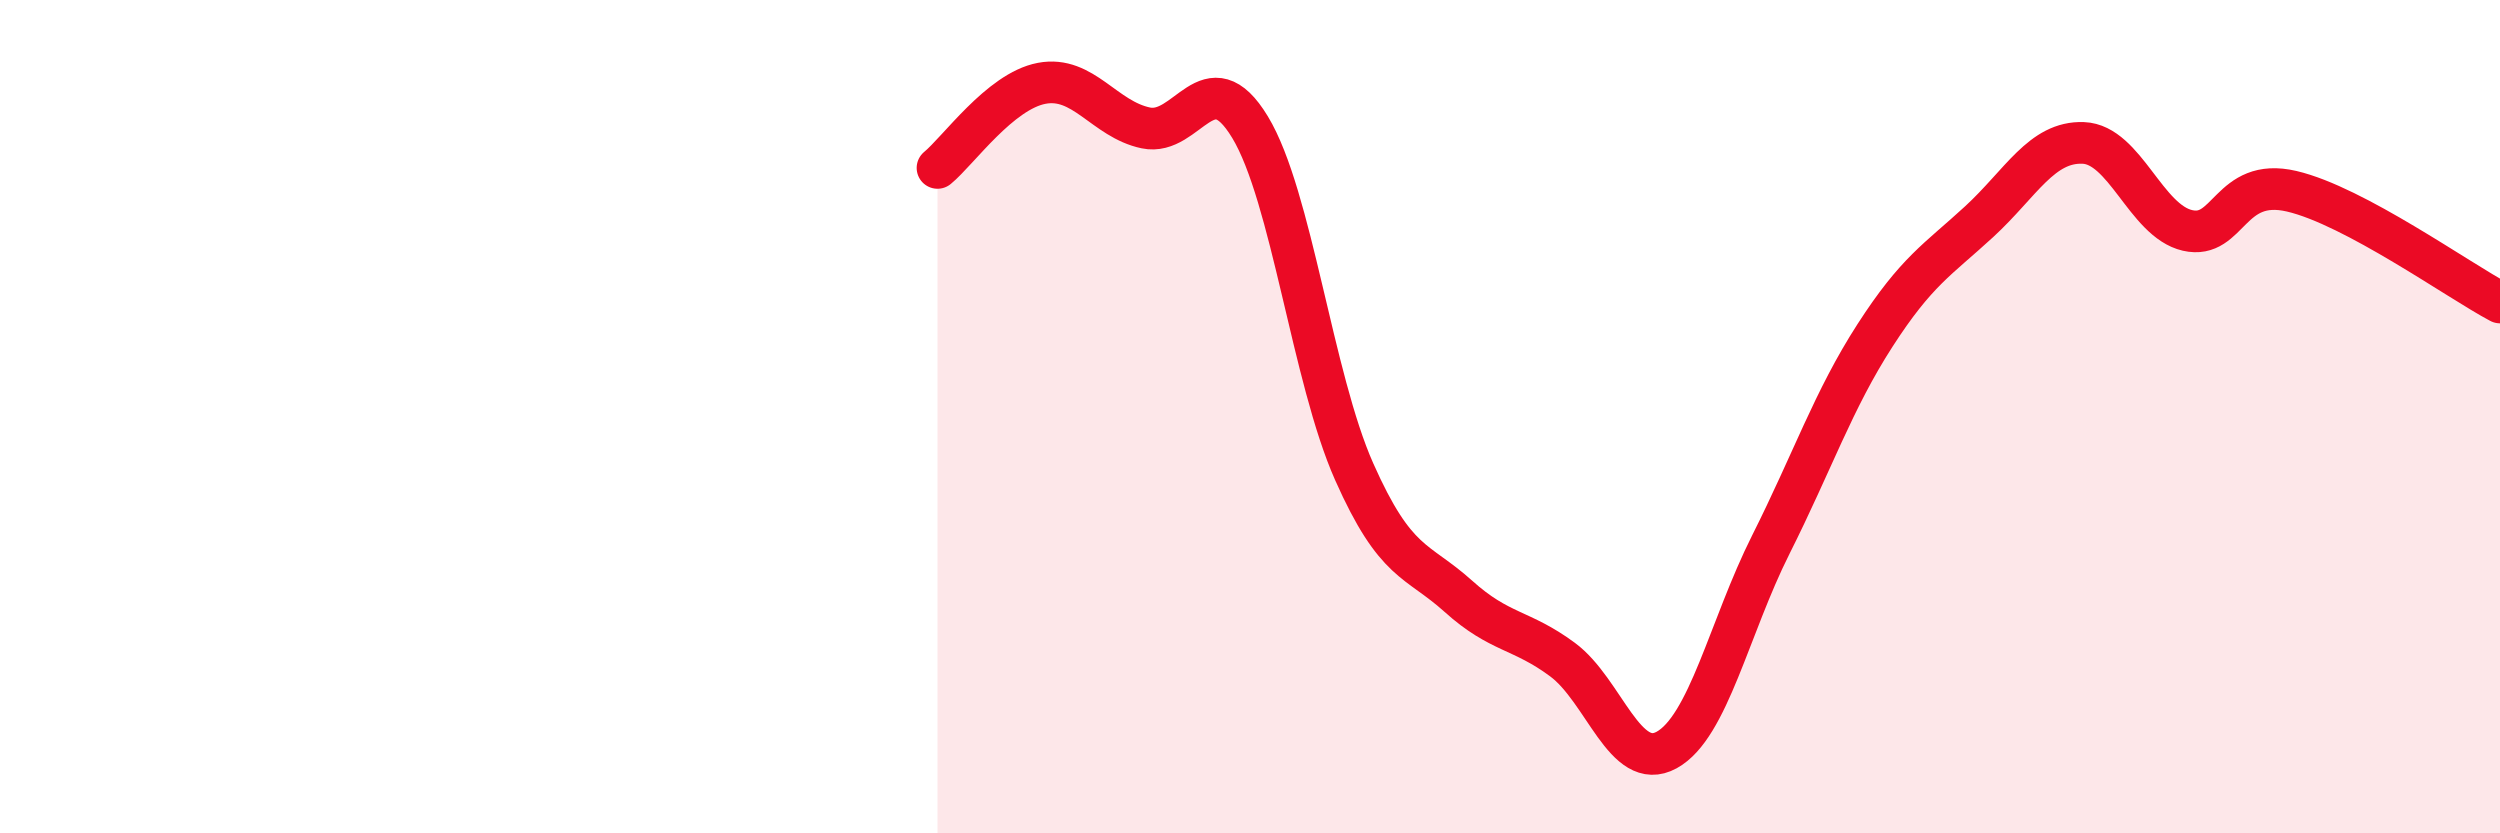
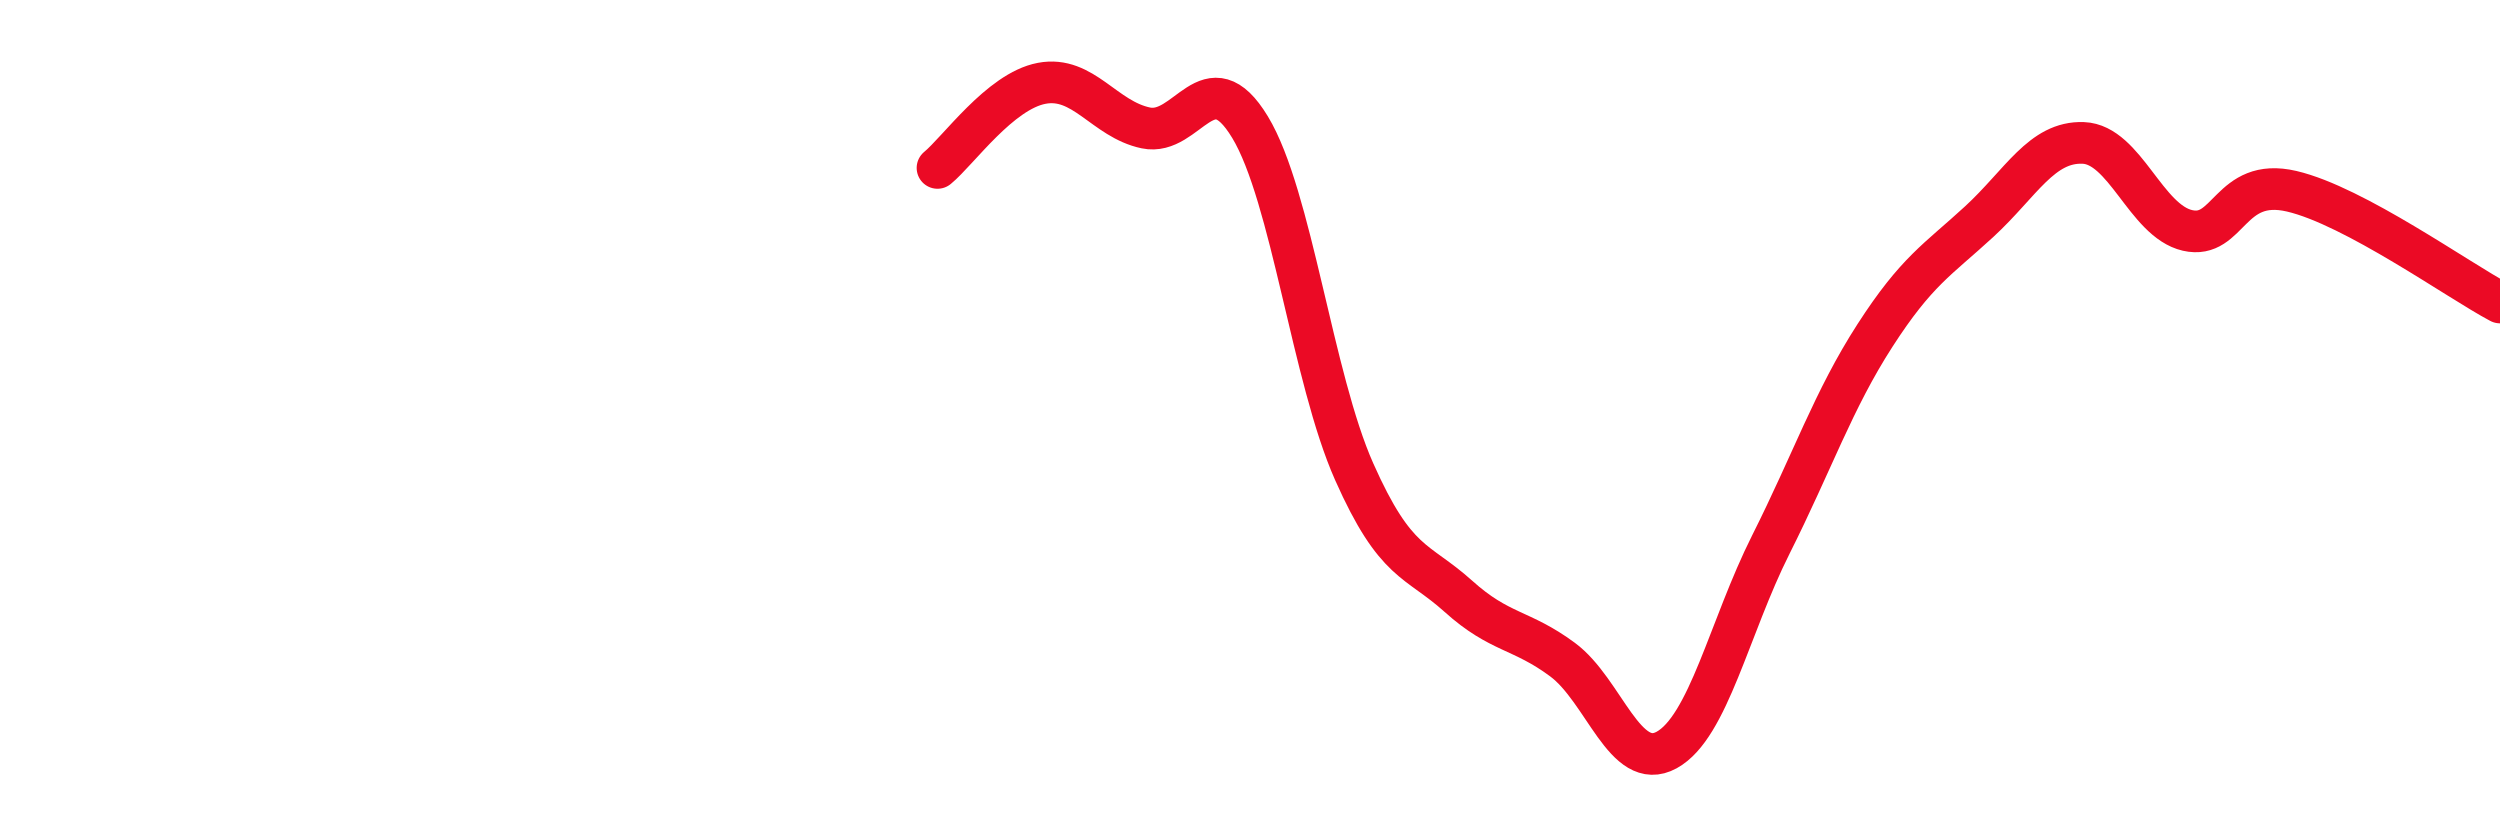
<svg xmlns="http://www.w3.org/2000/svg" width="60" height="20" viewBox="0 0 60 20">
-   <path d="M 22.5,4.03 C 23,3.62 24,2.19 25,2 C 26,1.81 26.5,2.86 27.5,3.07 C 28.5,3.28 29,1.4 30,3.05 C 31,4.7 31.5,9.07 32.5,11.32 C 33.5,13.57 34,13.41 35,14.31 C 36,15.21 36.5,15.09 37.5,15.83 C 38.5,16.57 39,18.55 40,18 C 41,17.45 41.5,15.06 42.5,13.07 C 43.5,11.08 44,9.6 45,8.05 C 46,6.5 46.5,6.24 47.5,5.32 C 48.5,4.4 49,3.39 50,3.43 C 51,3.47 51.5,5.3 52.5,5.53 C 53.5,5.76 53.5,4.24 55,4.59 C 56.5,4.94 59,6.73 60,7.26L60 20L22.5 20Z" fill="#EB0A25" opacity="0.1" stroke-linecap="round" stroke-linejoin="round" />
  <path d="M 22.5,4.03 C 23,3.62 24,2.19 25,2 C 26,1.81 26.5,2.86 27.5,3.07 C 28.5,3.28 29,1.4 30,3.05 C 31,4.7 31.5,9.07 32.5,11.32 C 33.5,13.57 34,13.41 35,14.31 C 36,15.21 36.5,15.09 37.5,15.83 C 38.5,16.57 39,18.55 40,18 C 41,17.45 41.5,15.06 42.5,13.07 C 43.5,11.08 44,9.6 45,8.05 C 46,6.5 46.5,6.24 47.5,5.32 C 48.5,4.4 49,3.39 50,3.43 C 51,3.47 51.5,5.3 52.5,5.53 C 53.5,5.76 53.5,4.24 55,4.59 C 56.5,4.94 59,6.73 60,7.26" stroke="#EB0A25" stroke-width="1" fill="none" stroke-linecap="round" stroke-linejoin="round" />
</svg>